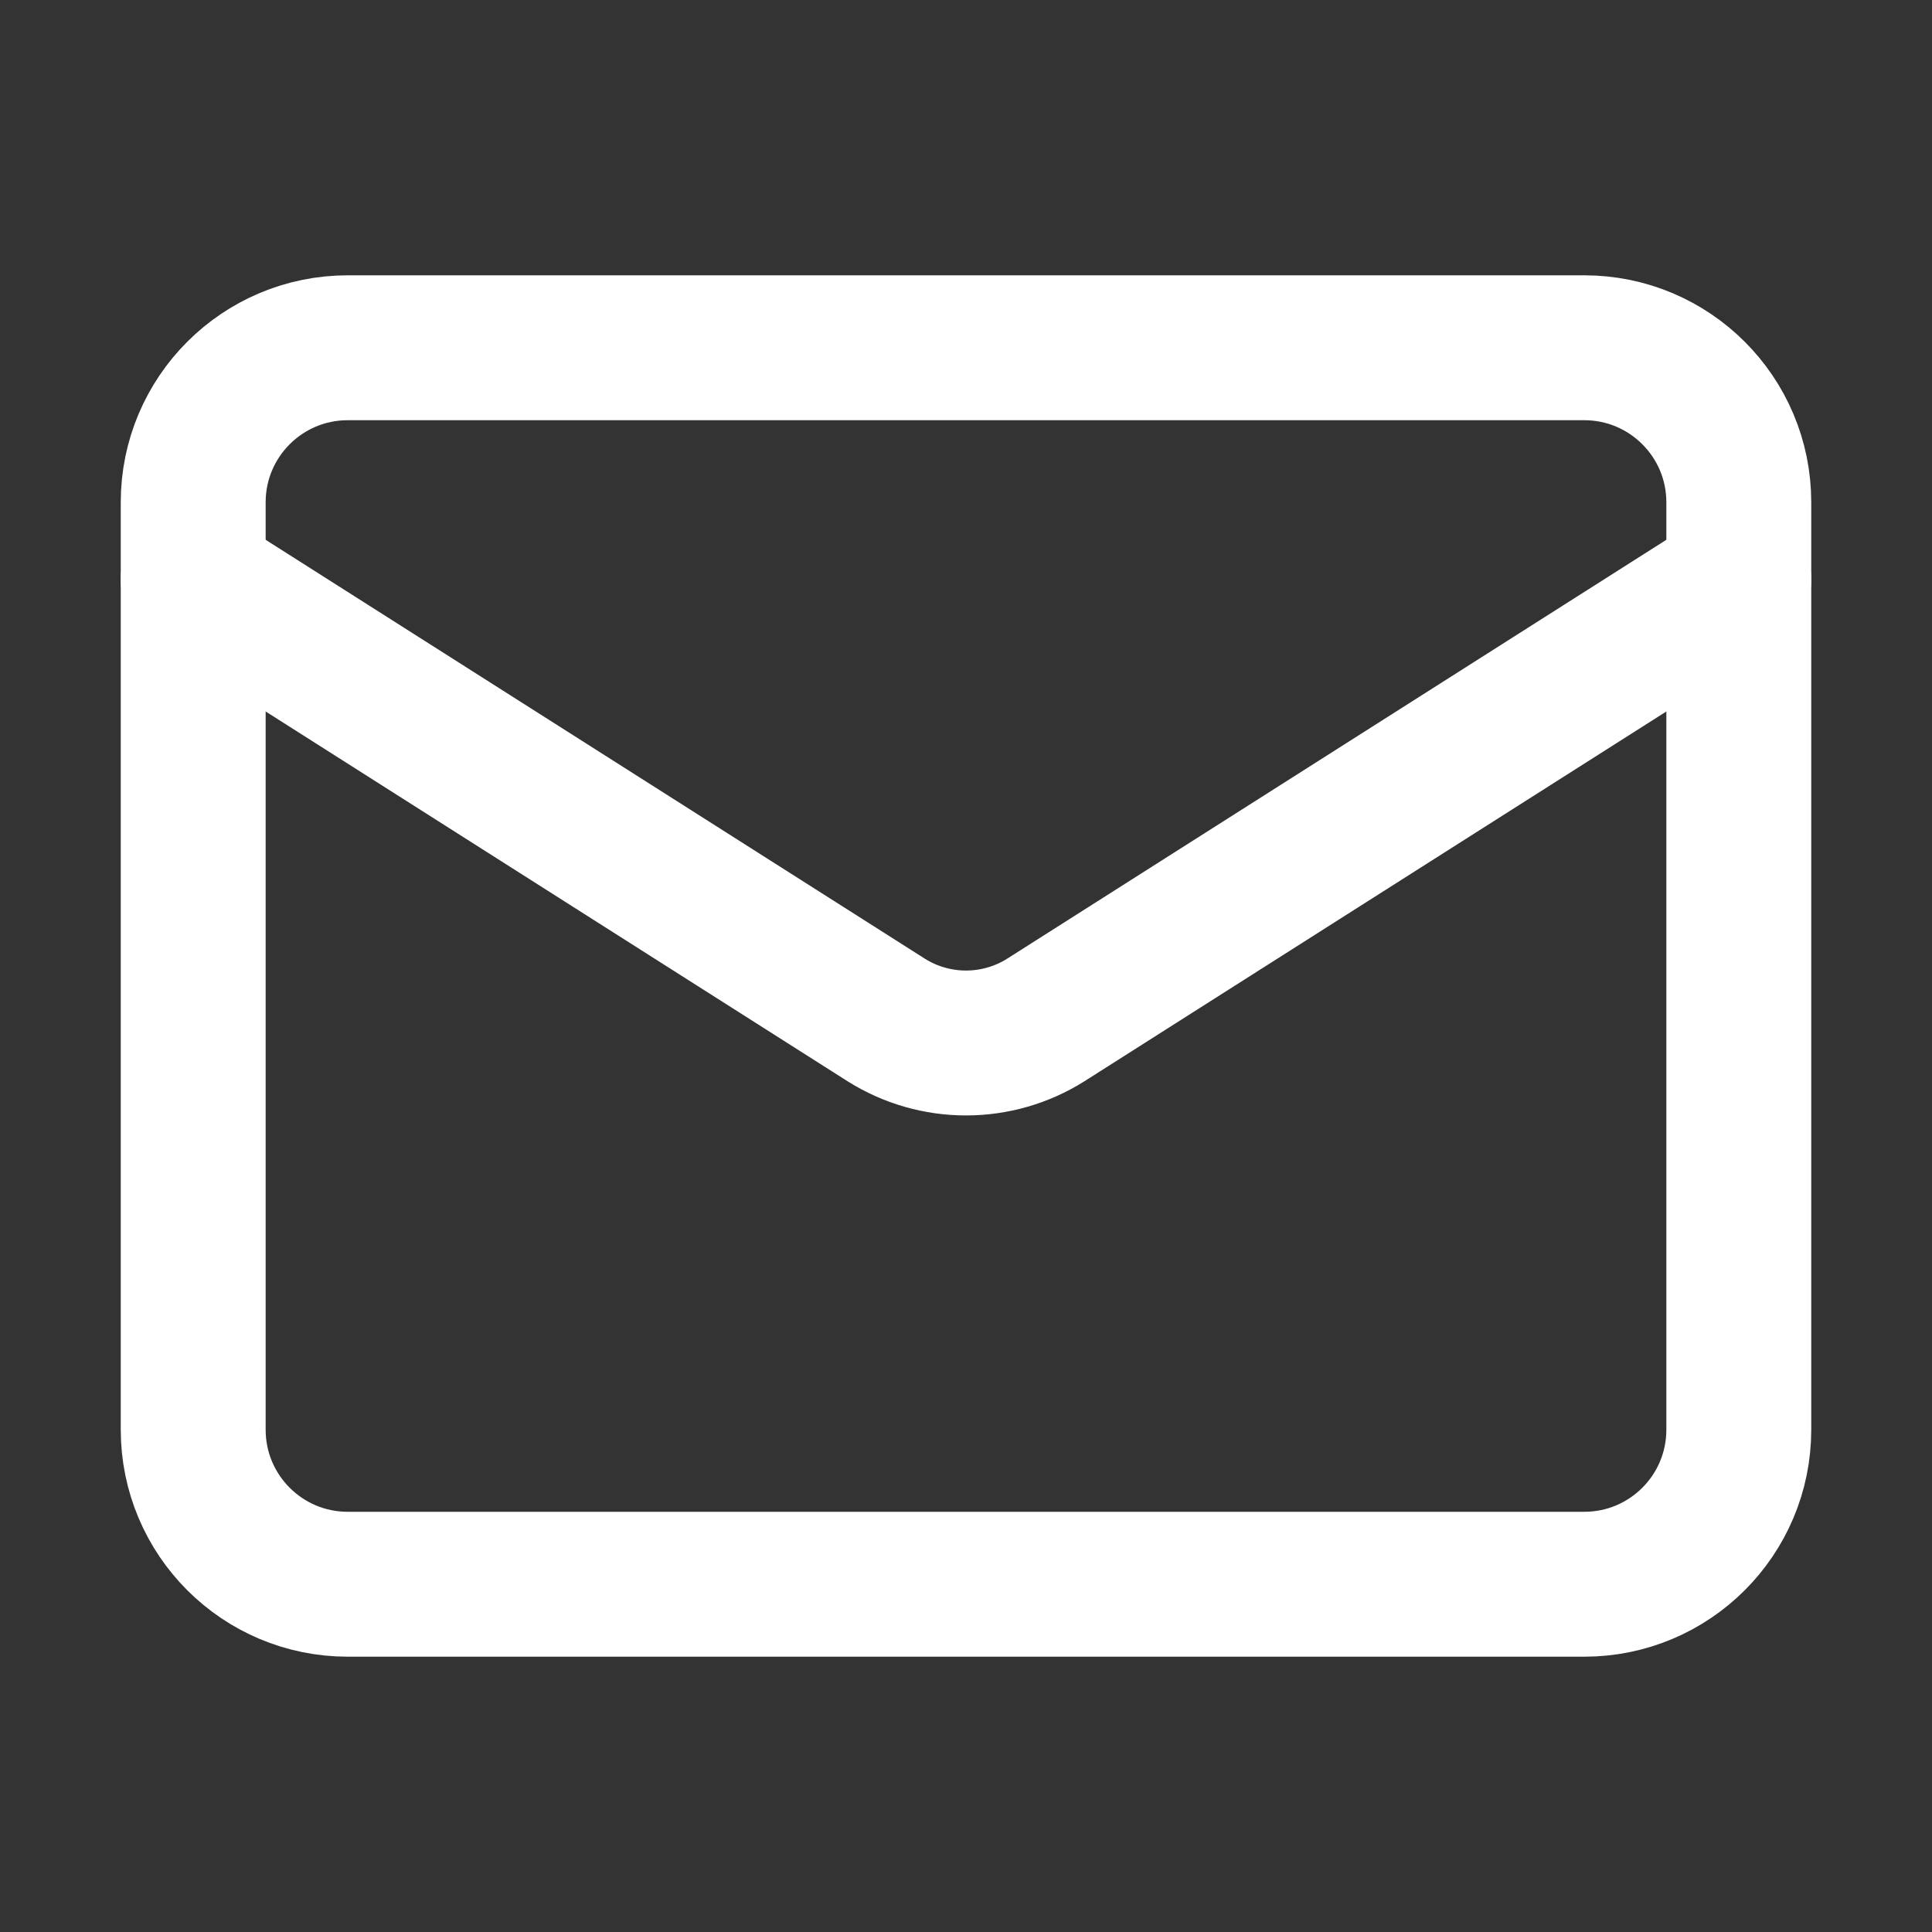
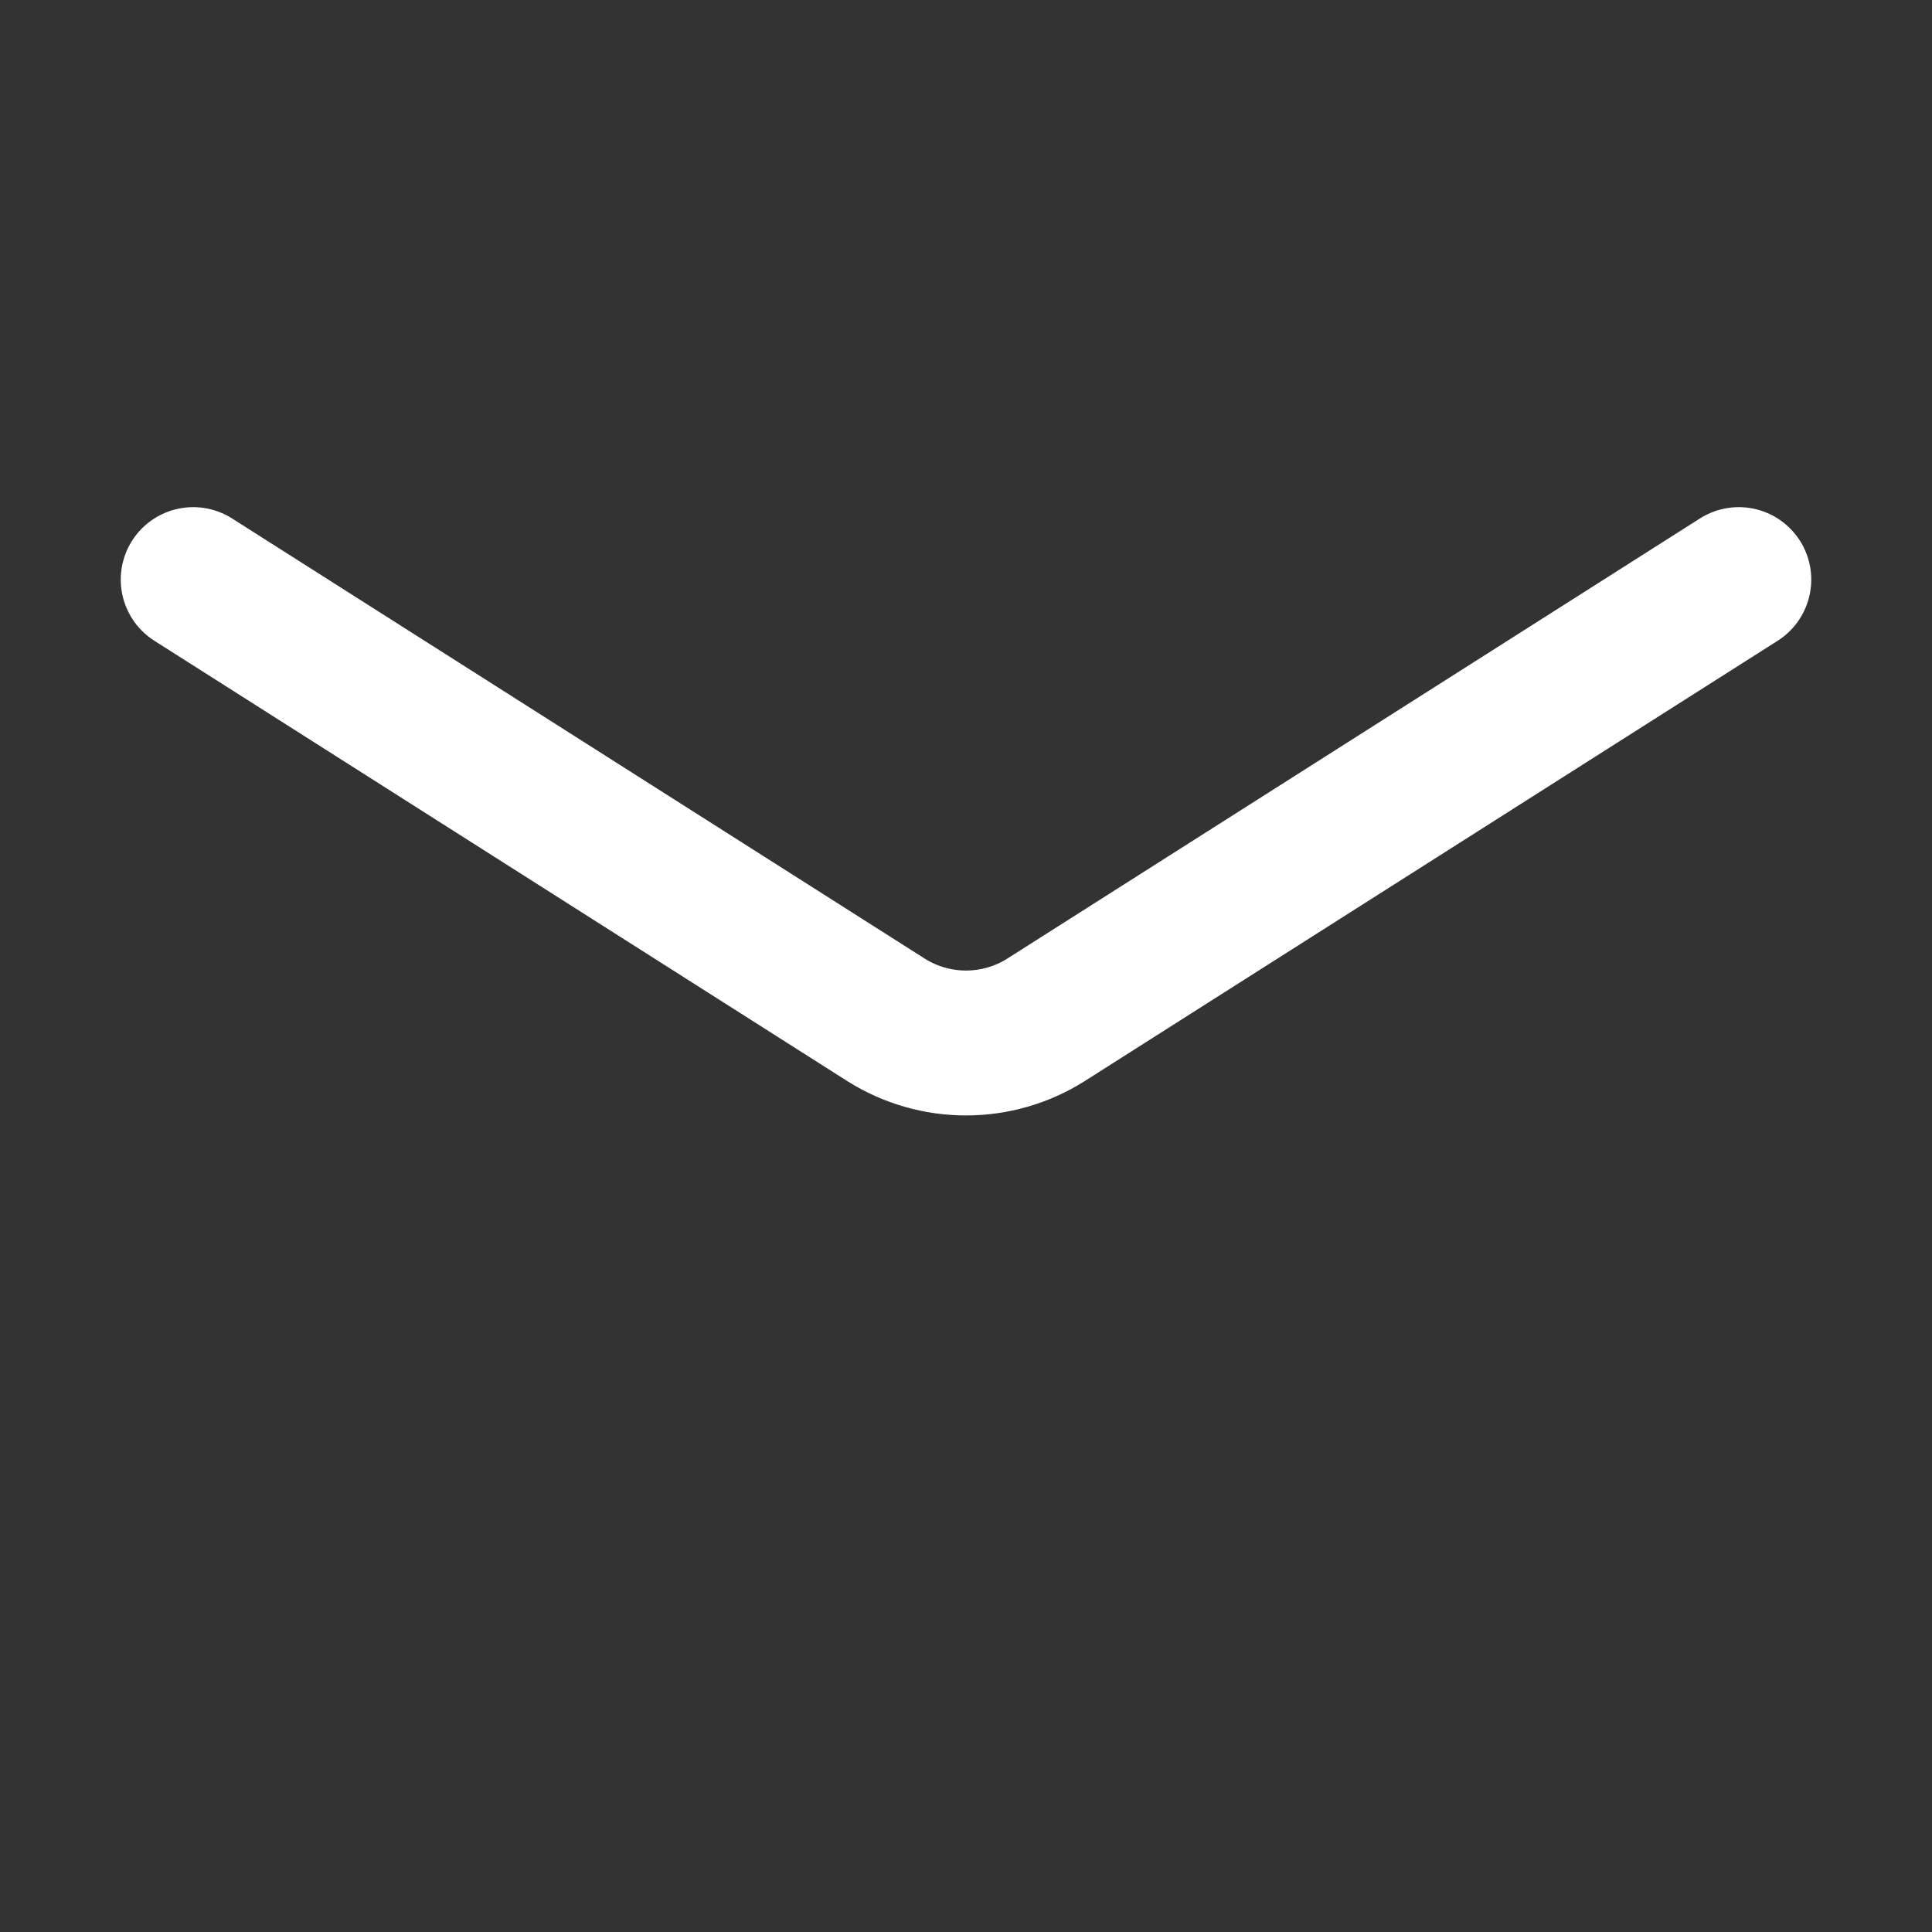
<svg xmlns="http://www.w3.org/2000/svg" width="20" height="20" viewBox="0 0 20 20" fill="none">
  <rect x="0" y="0" width="20" height="20" fill="#333333" stroke="none" />
-   <path d="M16.4 3.6H3.6C2.716 3.6 2 4.316 2 5.2V14.8C2 15.684 2.716 16.4 3.6 16.4H16.4C17.284 16.4 18 15.684 18 14.8V5.2C18 4.316 17.284 3.6 16.4 3.6Z" stroke="white" stroke-width="1.5" stroke-linecap="round" stroke-linejoin="round" />
  <path d="M18 6L10.824 10.56C10.577 10.715 10.291 10.797 10 10.797C9.709 10.797 9.423 10.715 9.176 10.56L2 6" stroke="white" stroke-width="1.5" stroke-linecap="round" stroke-linejoin="round" />
</svg>